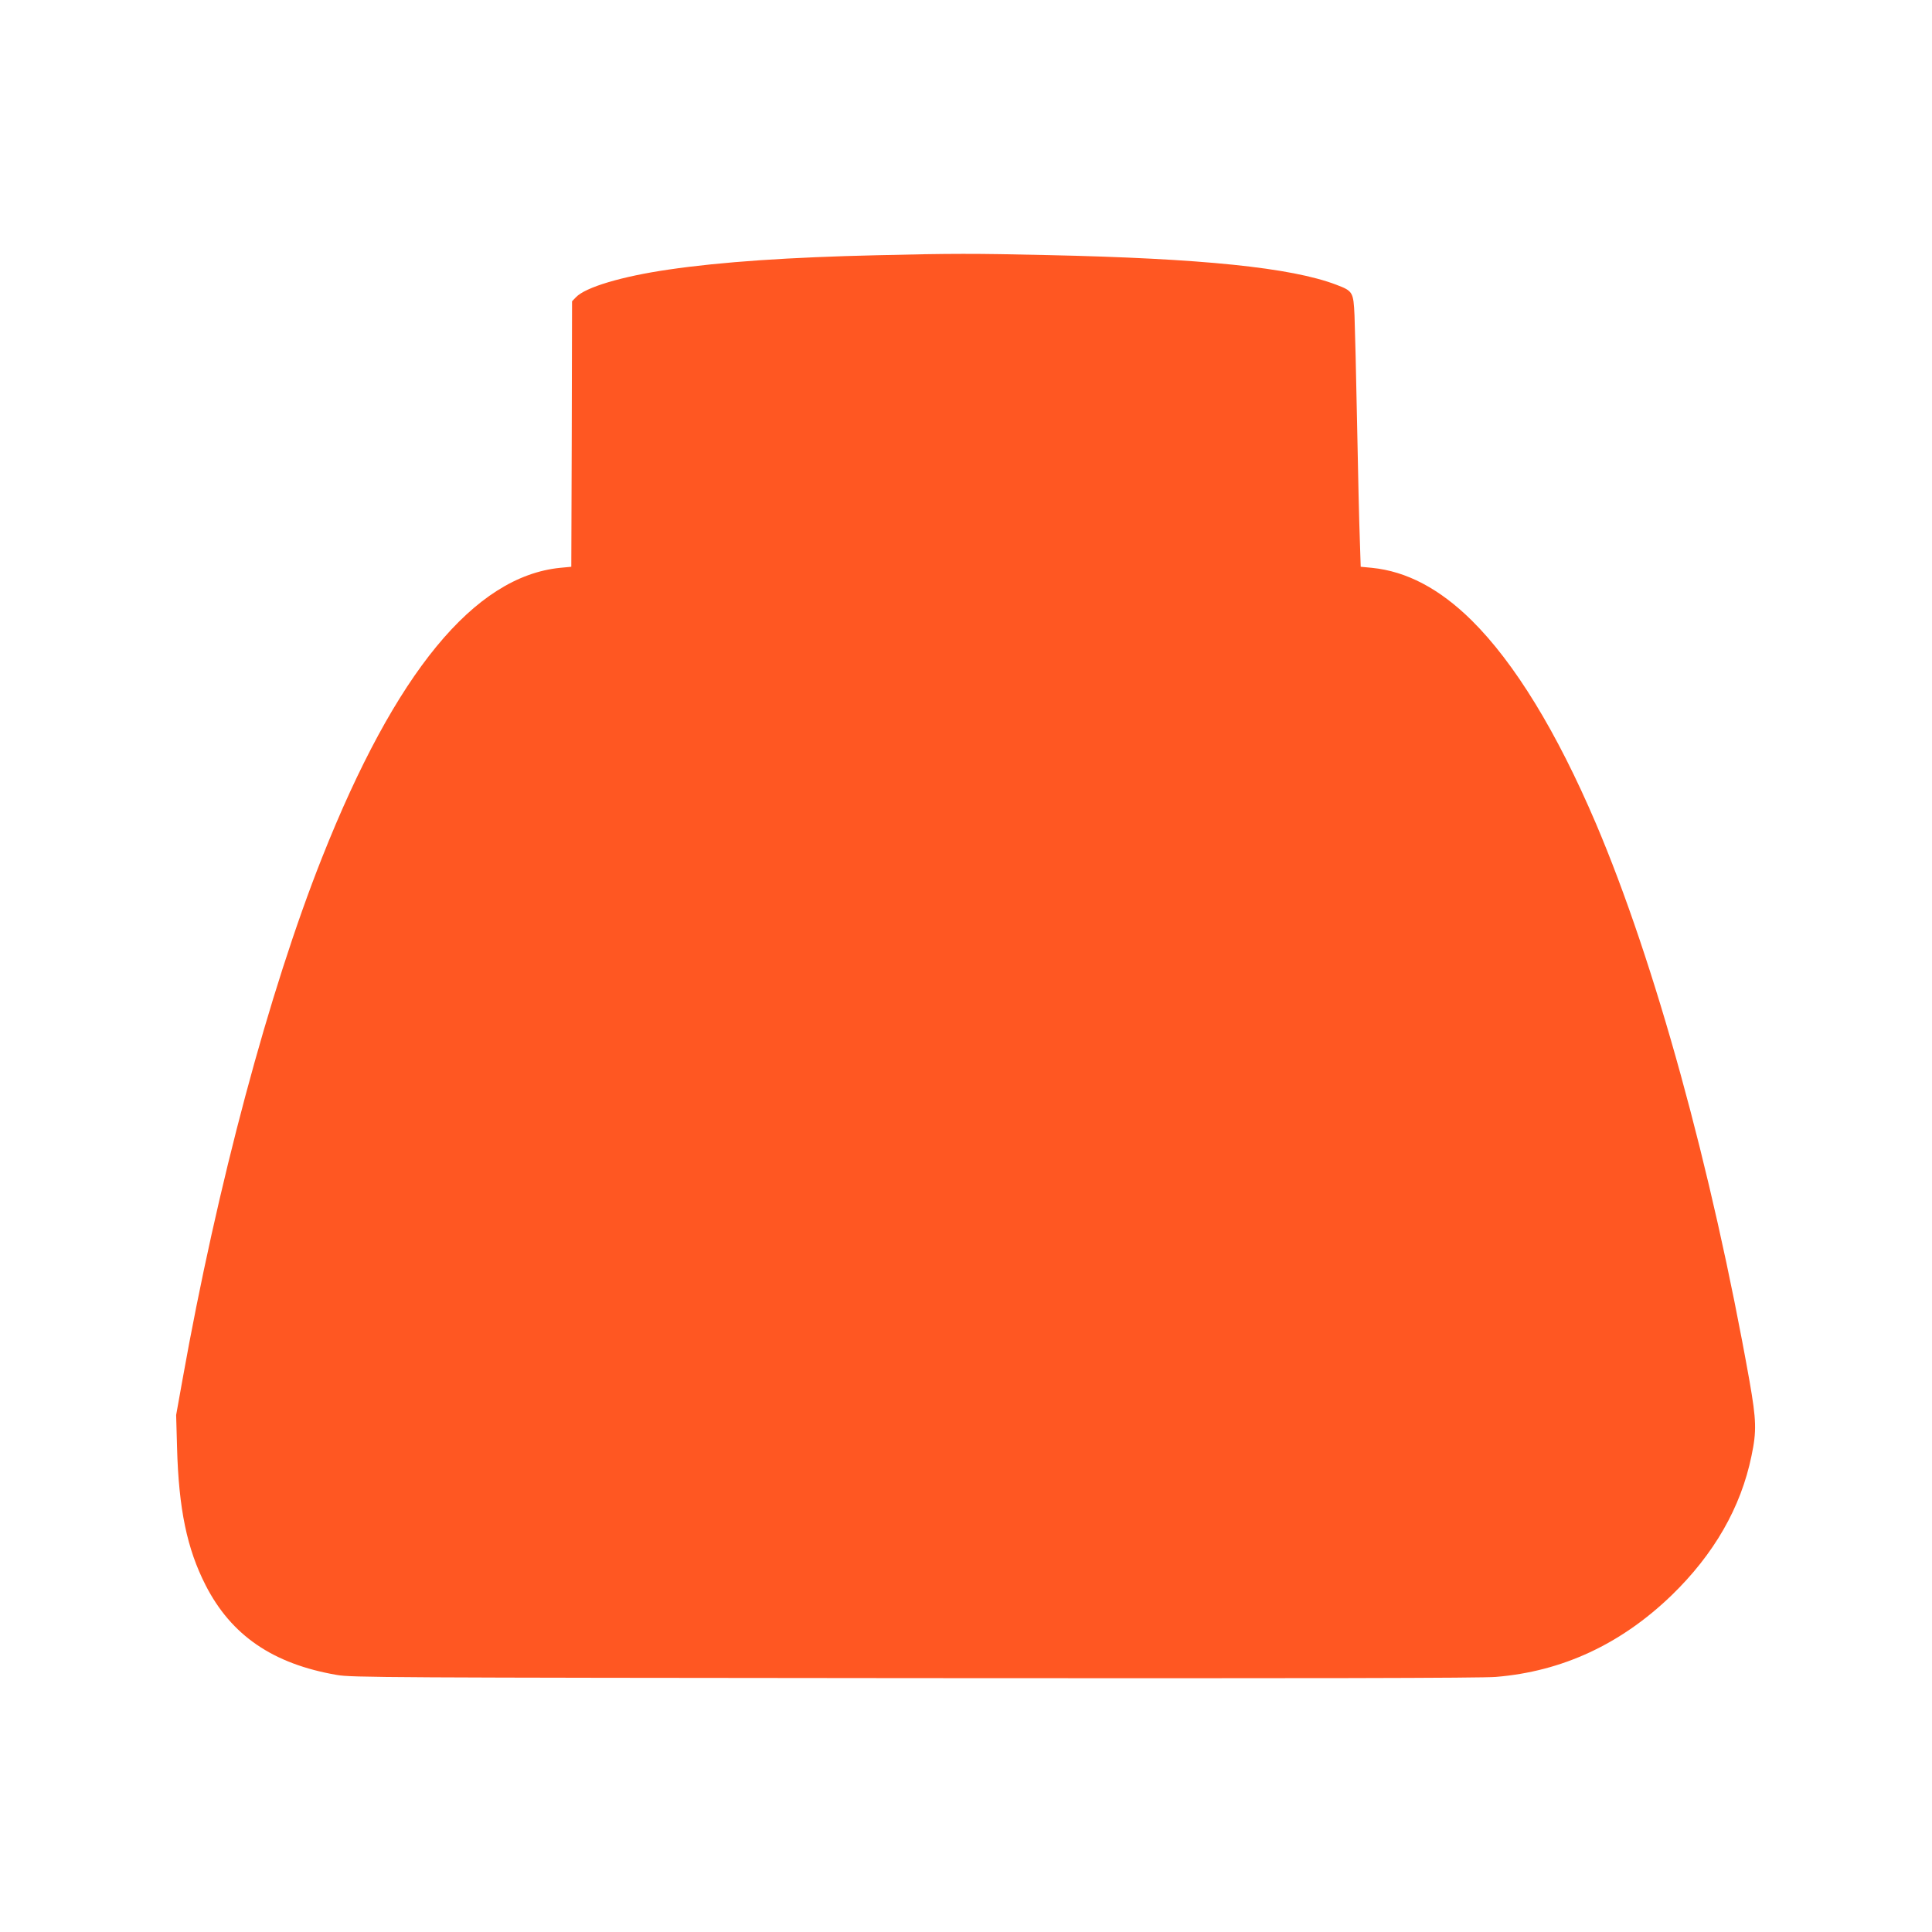
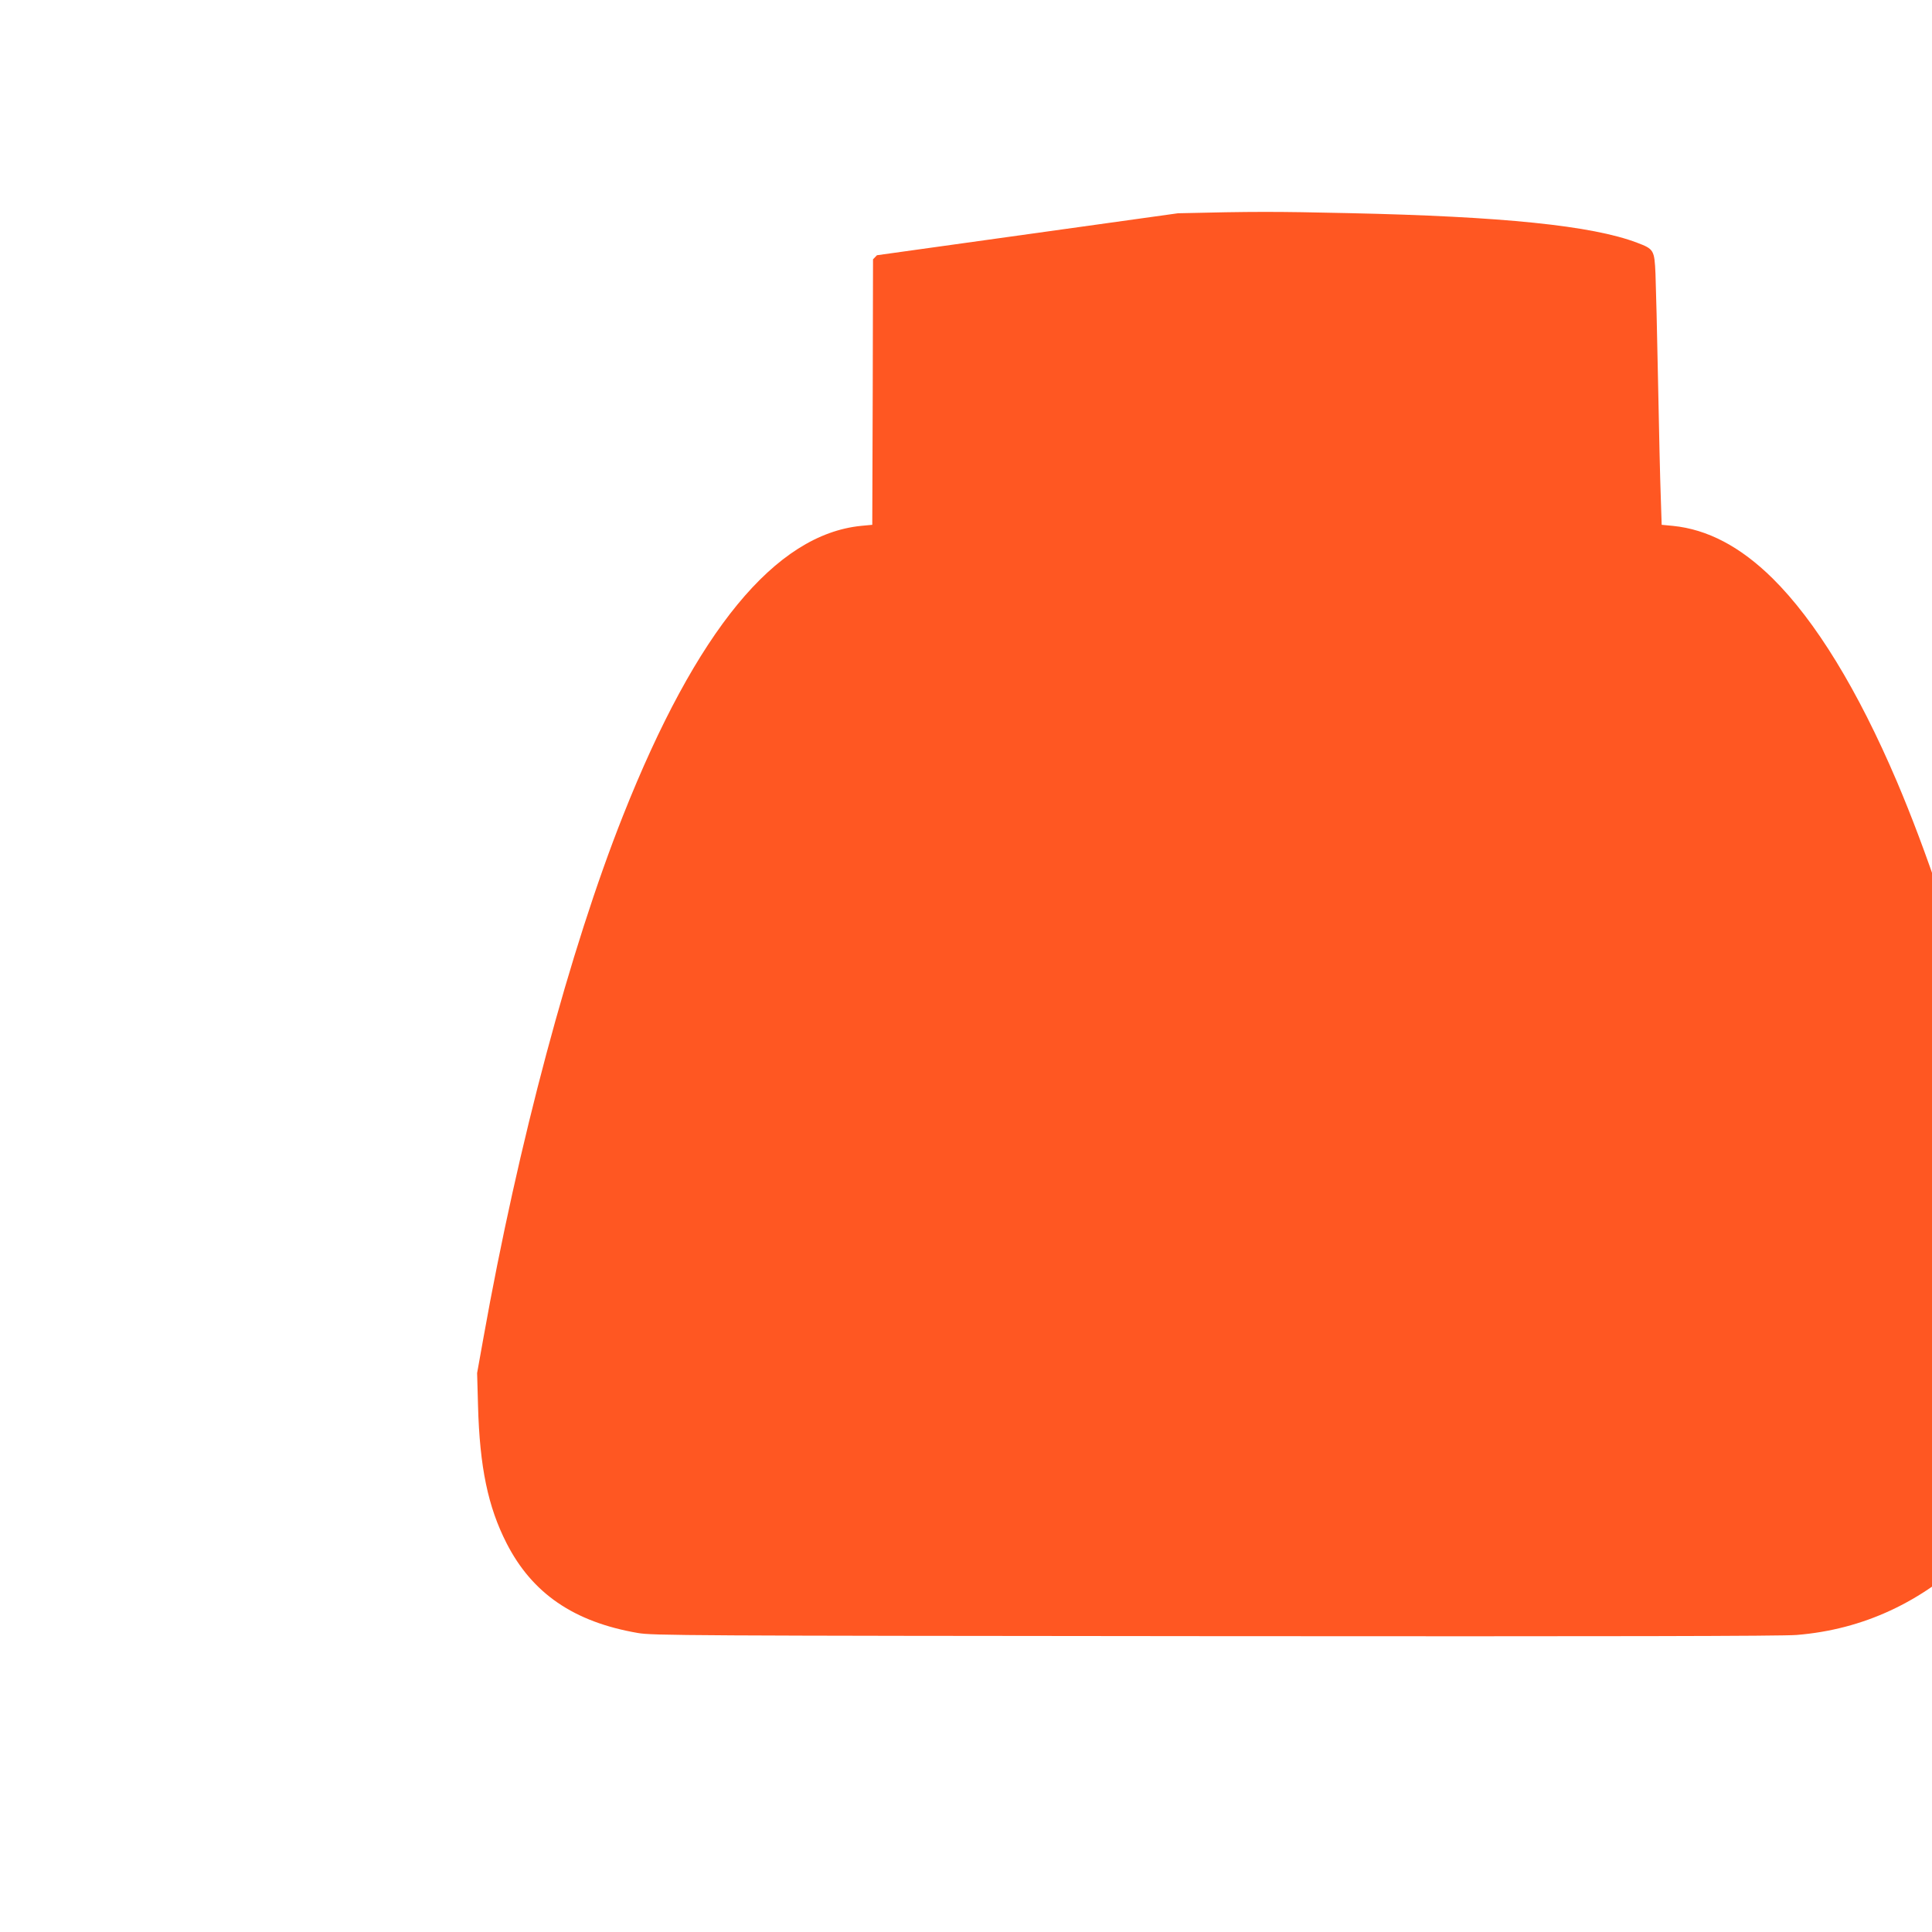
<svg xmlns="http://www.w3.org/2000/svg" version="1.0" width="1280pt" height="1280pt" viewBox="0 0 1280 1280" preserveAspectRatio="xMidYMid meet">
  <g transform="translate(0,1280) scale(0.1,-0.1)" fill="#ff5722" stroke="none">
-     <path d="M5810 11109 c-576 -13 -1033 -44 -1380 -95 -310 -45 -551 -117 -614 -183 l-26 -27 -2 -879 -3 -880 -74 -7 c-568 -57 -1091 -693 -1577 -1919 -352 -887 -695 -2171 -925 -3460 l-42 -234 6 -215 c11 -408 66 -671 189 -912 170 -333 446 -522 870 -595 97 -17 310 -18 3823 -21 2628 -2 3760 0 3855 8 439 36 828 216 1164 540 282 273 460 583 530 924 35 165 32 238 -13 496 -251 1411 -628 2778 -1018 3695 -259 607 -539 1064 -823 1345 -213 210 -431 325 -661 348 l-74 7 -6 185 c-4 102 -12 446 -18 765 -6 319 -14 640 -17 714 -7 157 -11 163 -122 205 -297 113 -889 174 -1912 196 -487 11 -630 11 -1130 -1z" />
+     <path d="M5810 11109 l-26 -27 -2 -879 -3 -880 -74 -7 c-568 -57 -1091 -693 -1577 -1919 -352 -887 -695 -2171 -925 -3460 l-42 -234 6 -215 c11 -408 66 -671 189 -912 170 -333 446 -522 870 -595 97 -17 310 -18 3823 -21 2628 -2 3760 0 3855 8 439 36 828 216 1164 540 282 273 460 583 530 924 35 165 32 238 -13 496 -251 1411 -628 2778 -1018 3695 -259 607 -539 1064 -823 1345 -213 210 -431 325 -661 348 l-74 7 -6 185 c-4 102 -12 446 -18 765 -6 319 -14 640 -17 714 -7 157 -11 163 -122 205 -297 113 -889 174 -1912 196 -487 11 -630 11 -1130 -1z" />
  </g>
</svg>